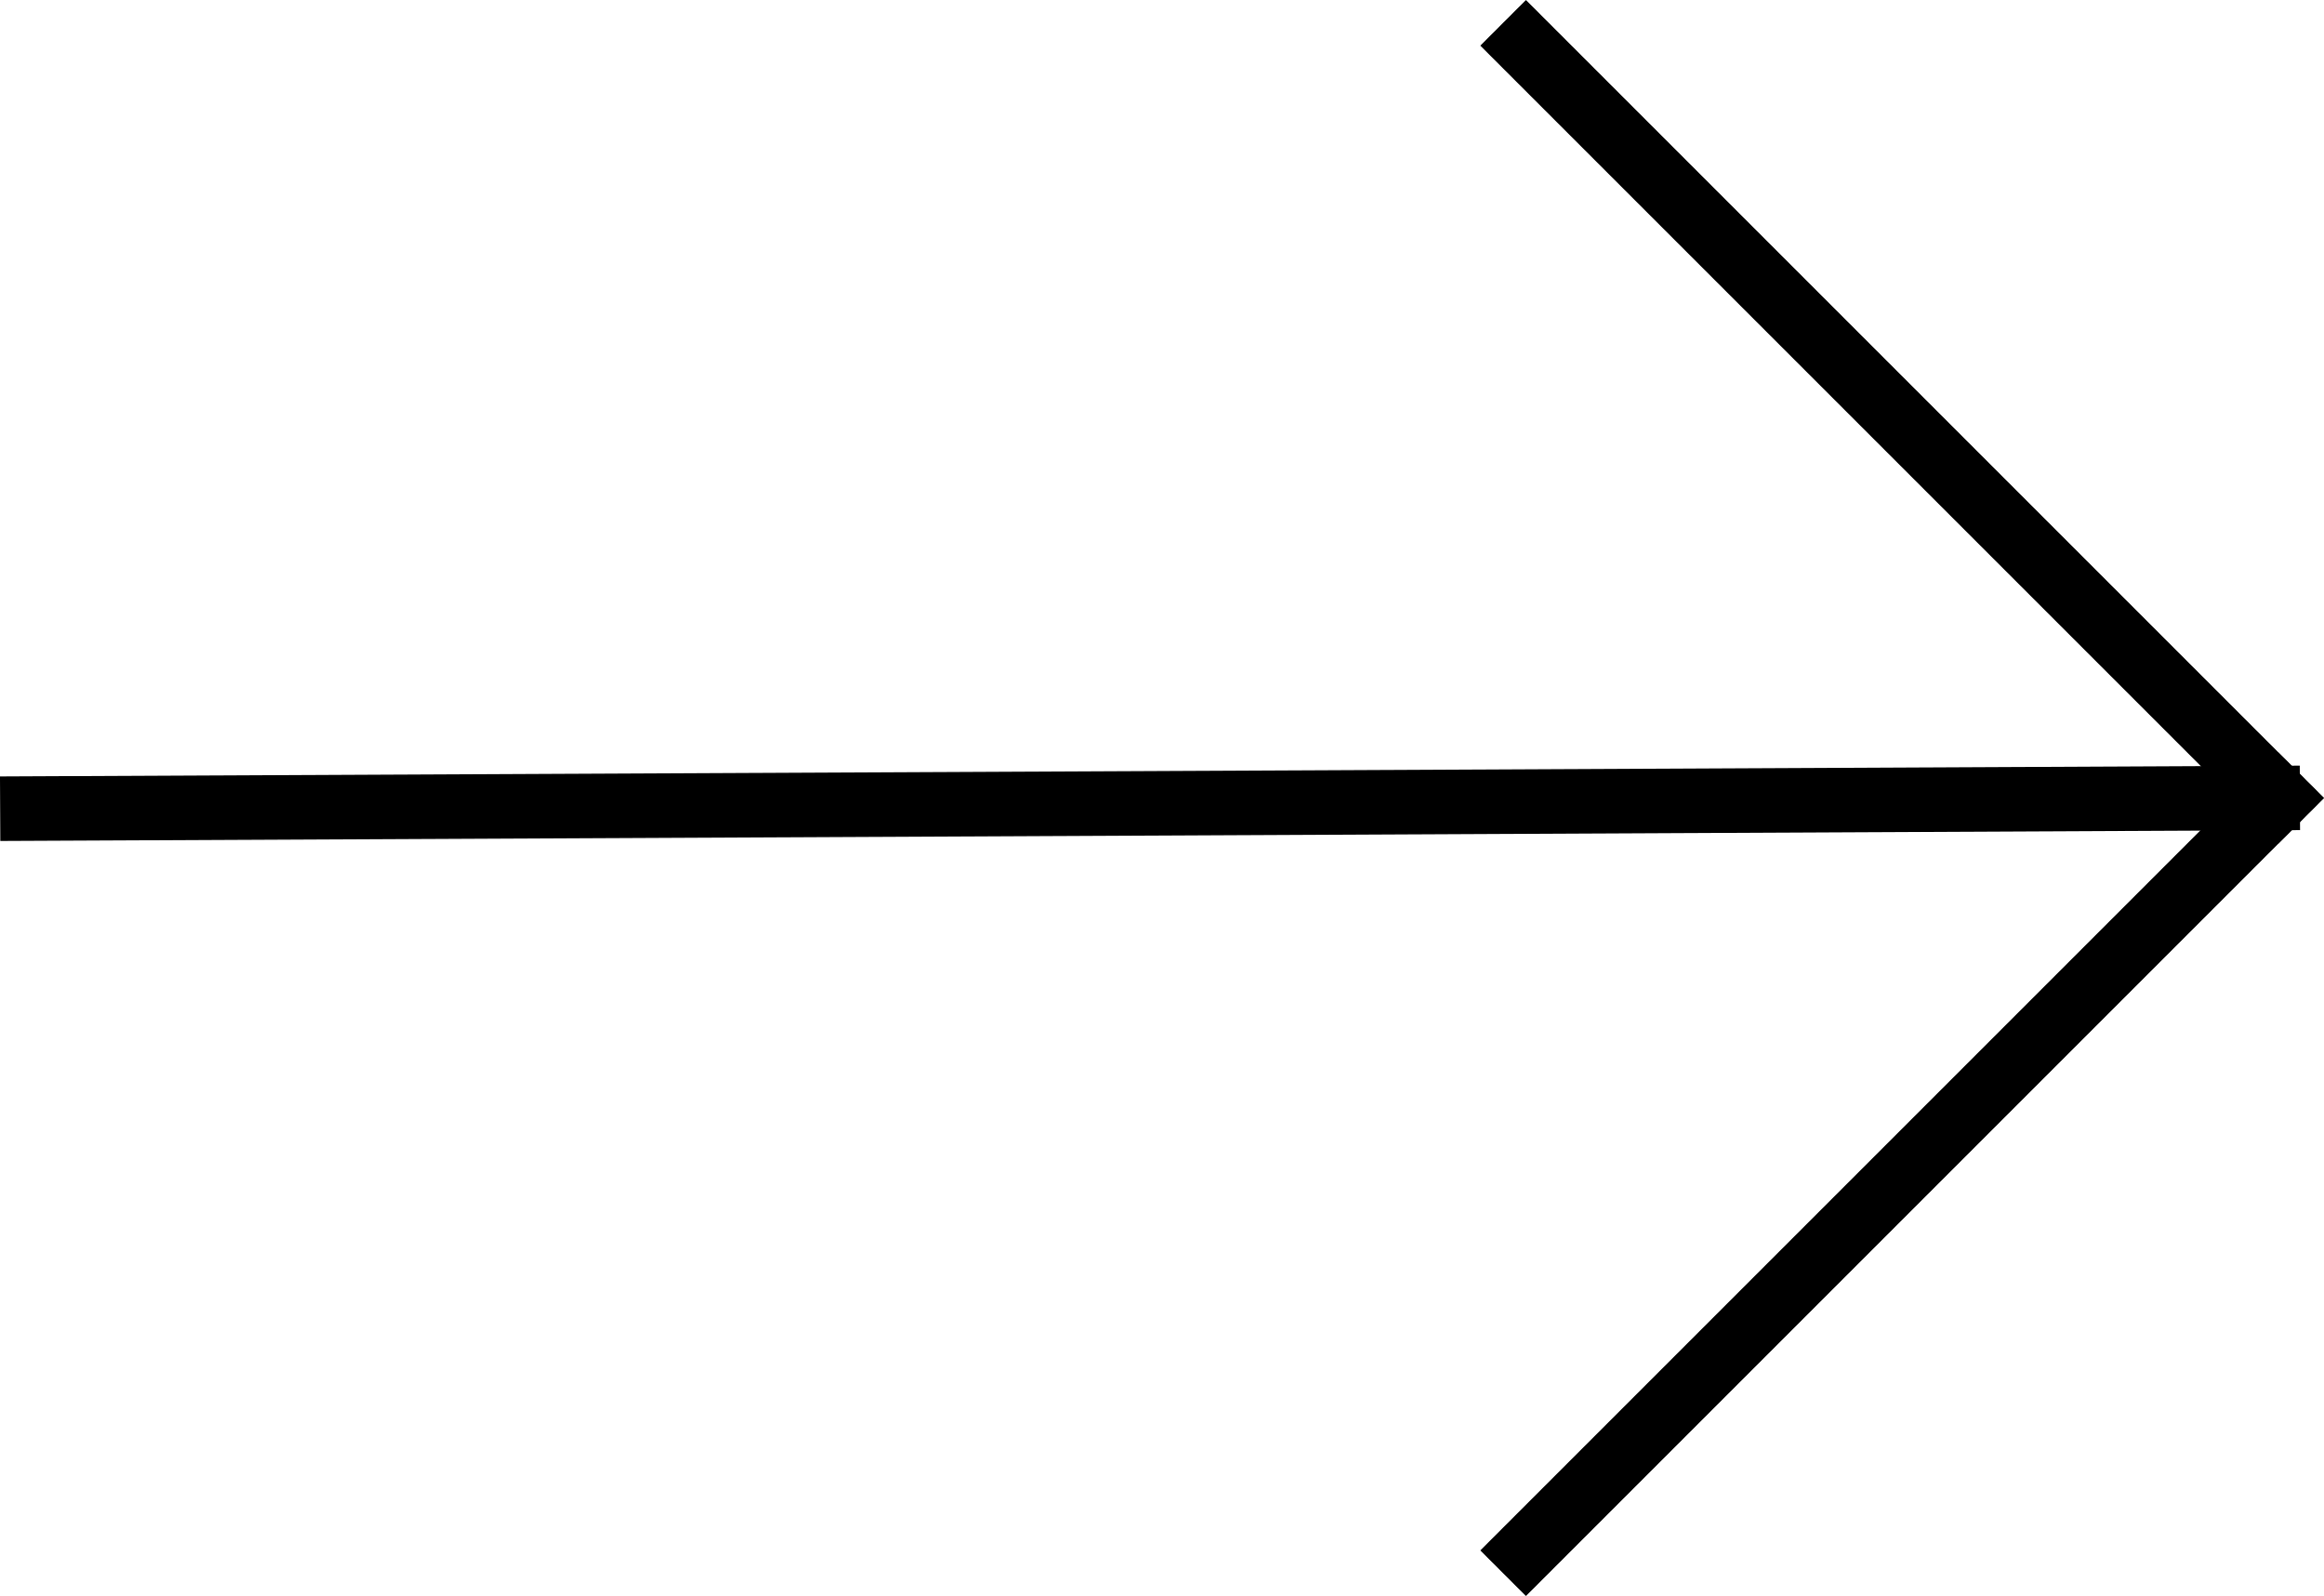
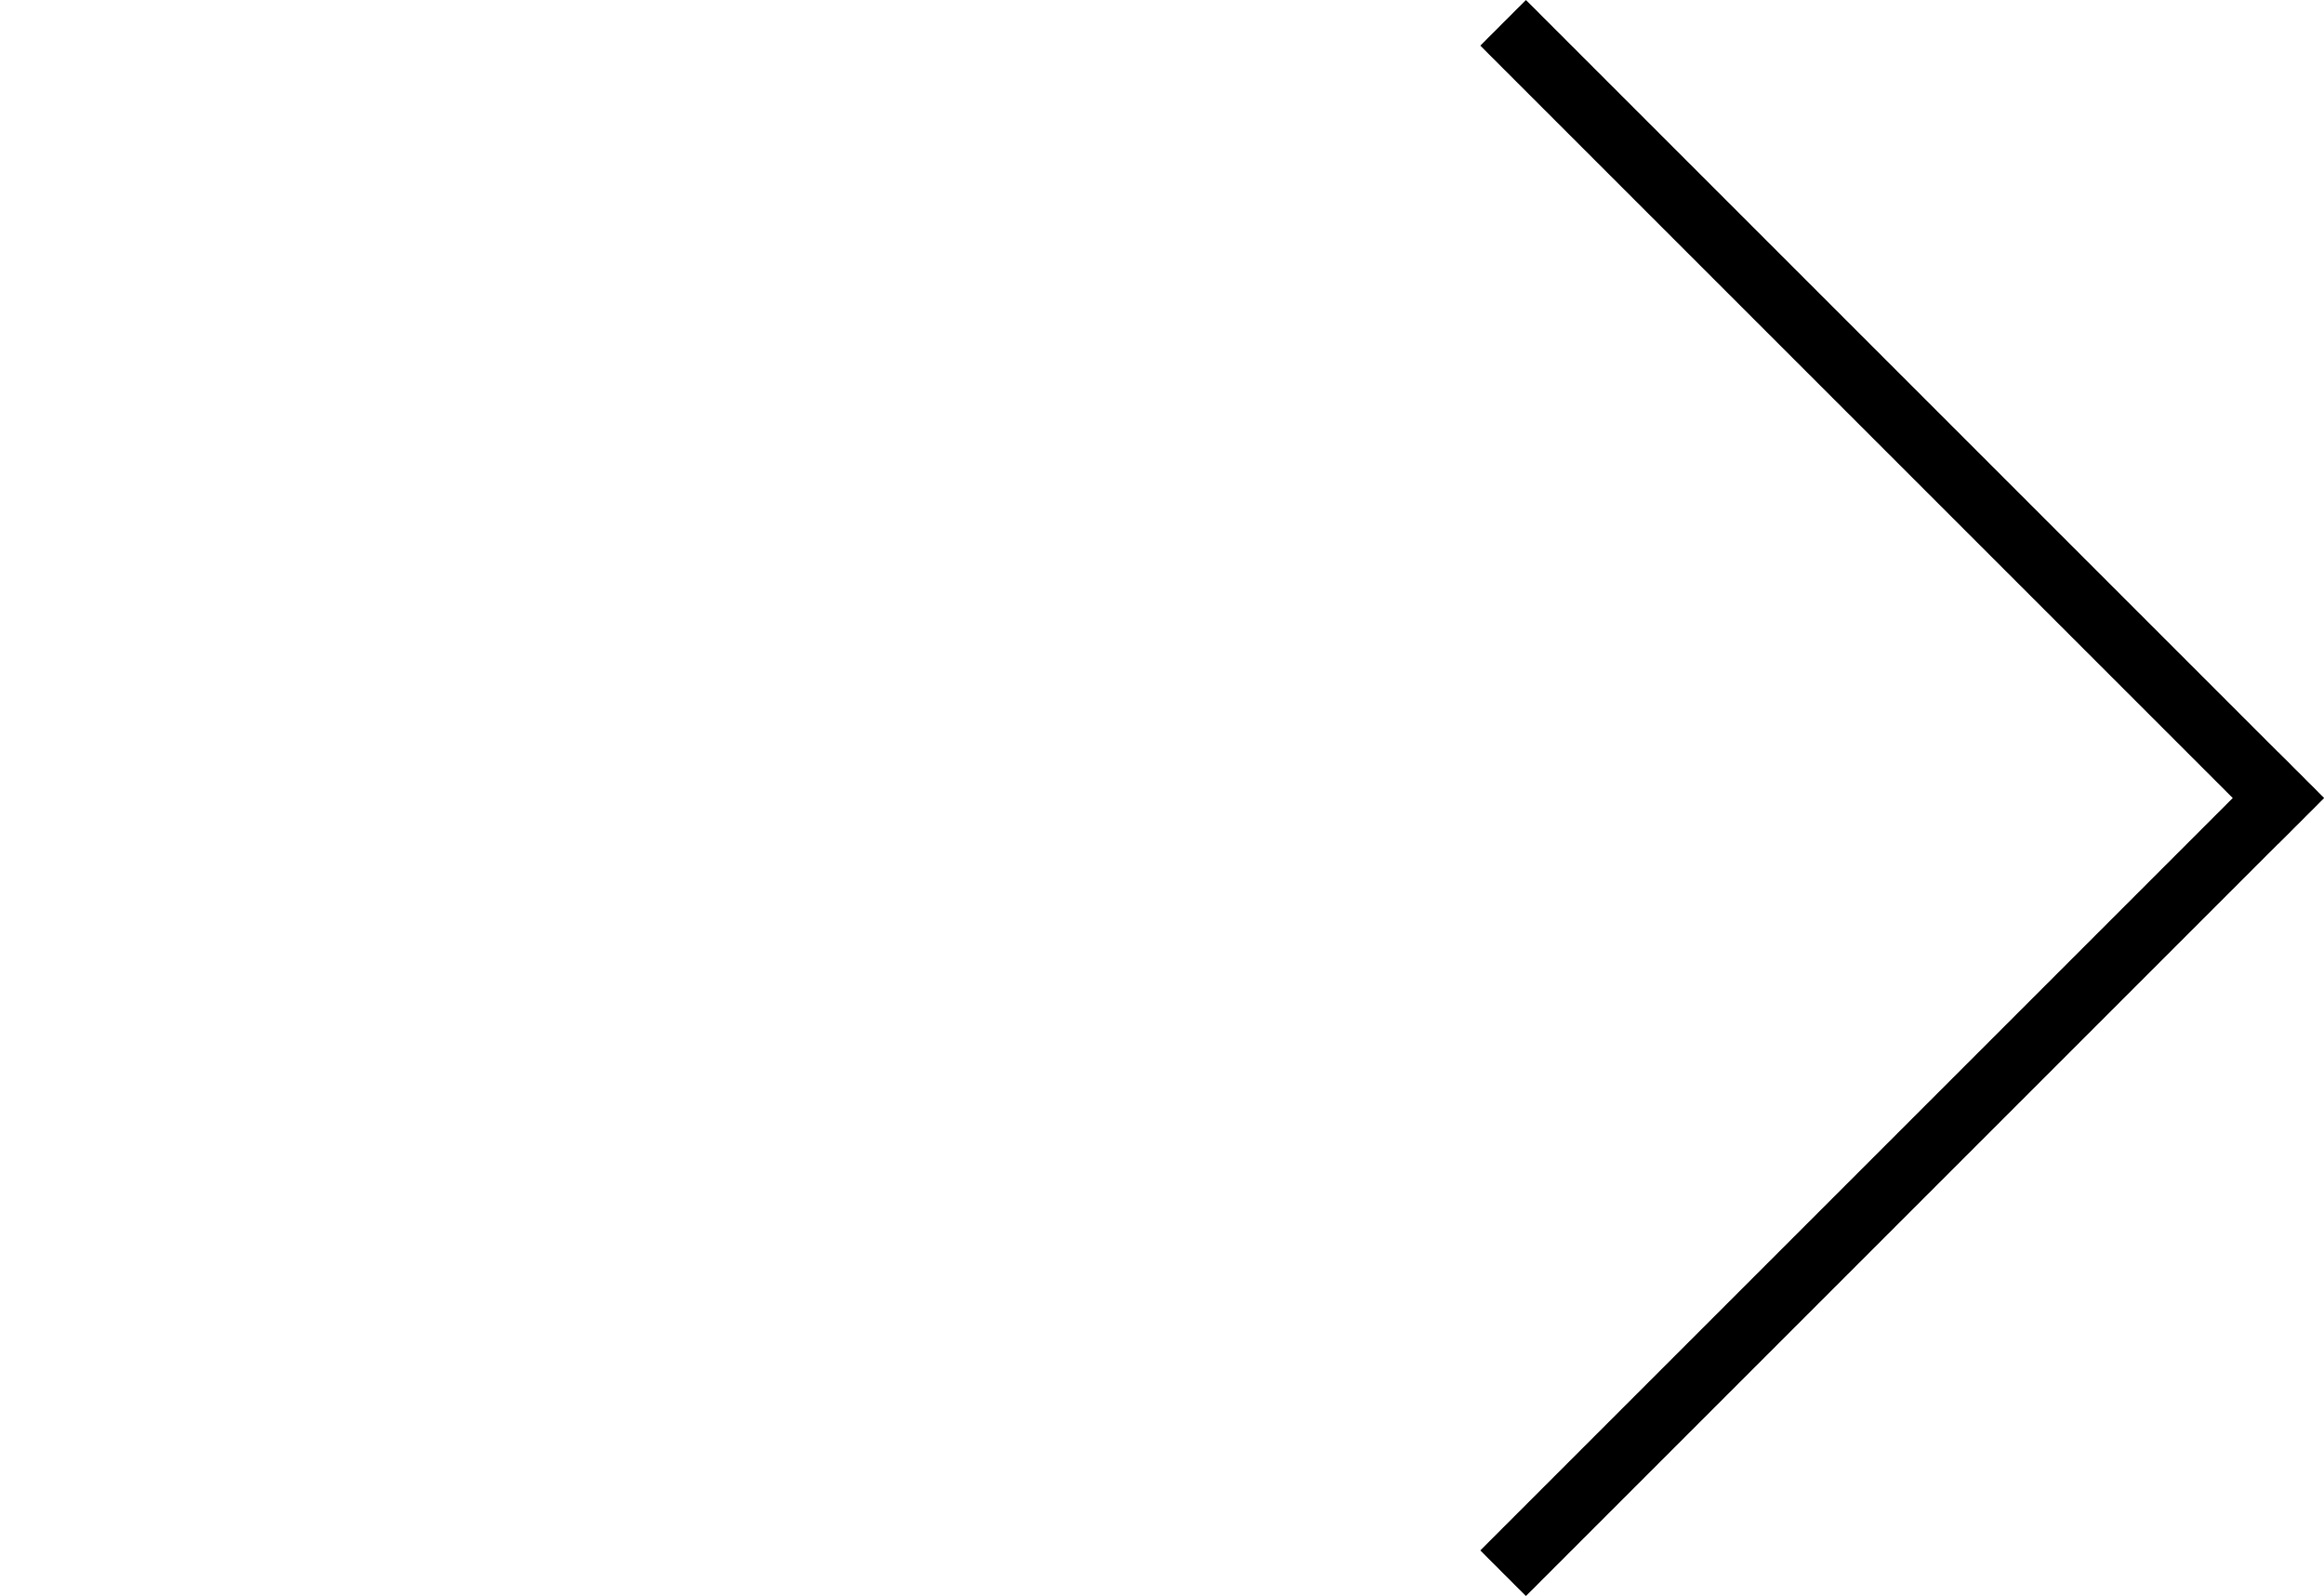
<svg xmlns="http://www.w3.org/2000/svg" width="144.073" height="98.953" viewBox="0 0 144.073 98.953">
  <g id="Group_568" data-name="Group 568" transform="translate(3218.31 15436.328)">
-     <line id="Line_1" data-name="Line 1" y1="0.653" x2="138.57" transform="translate(-3216.301 -15386.851)" fill="none" stroke="#000" stroke-linecap="square" stroke-width="4" />
    <line id="Line_2" data-name="Line 2" x1="46.647" y1="46.647" transform="translate(-3123.713 -15433.5)" fill="none" stroke="#000" stroke-linecap="square" stroke-width="4" />
    <line id="Line_3" data-name="Line 3" x1="46.647" y2="46.647" transform="translate(-3123.713 -15386.851)" fill="none" stroke="#000" stroke-linecap="square" stroke-width="4" />
  </g>
</svg>